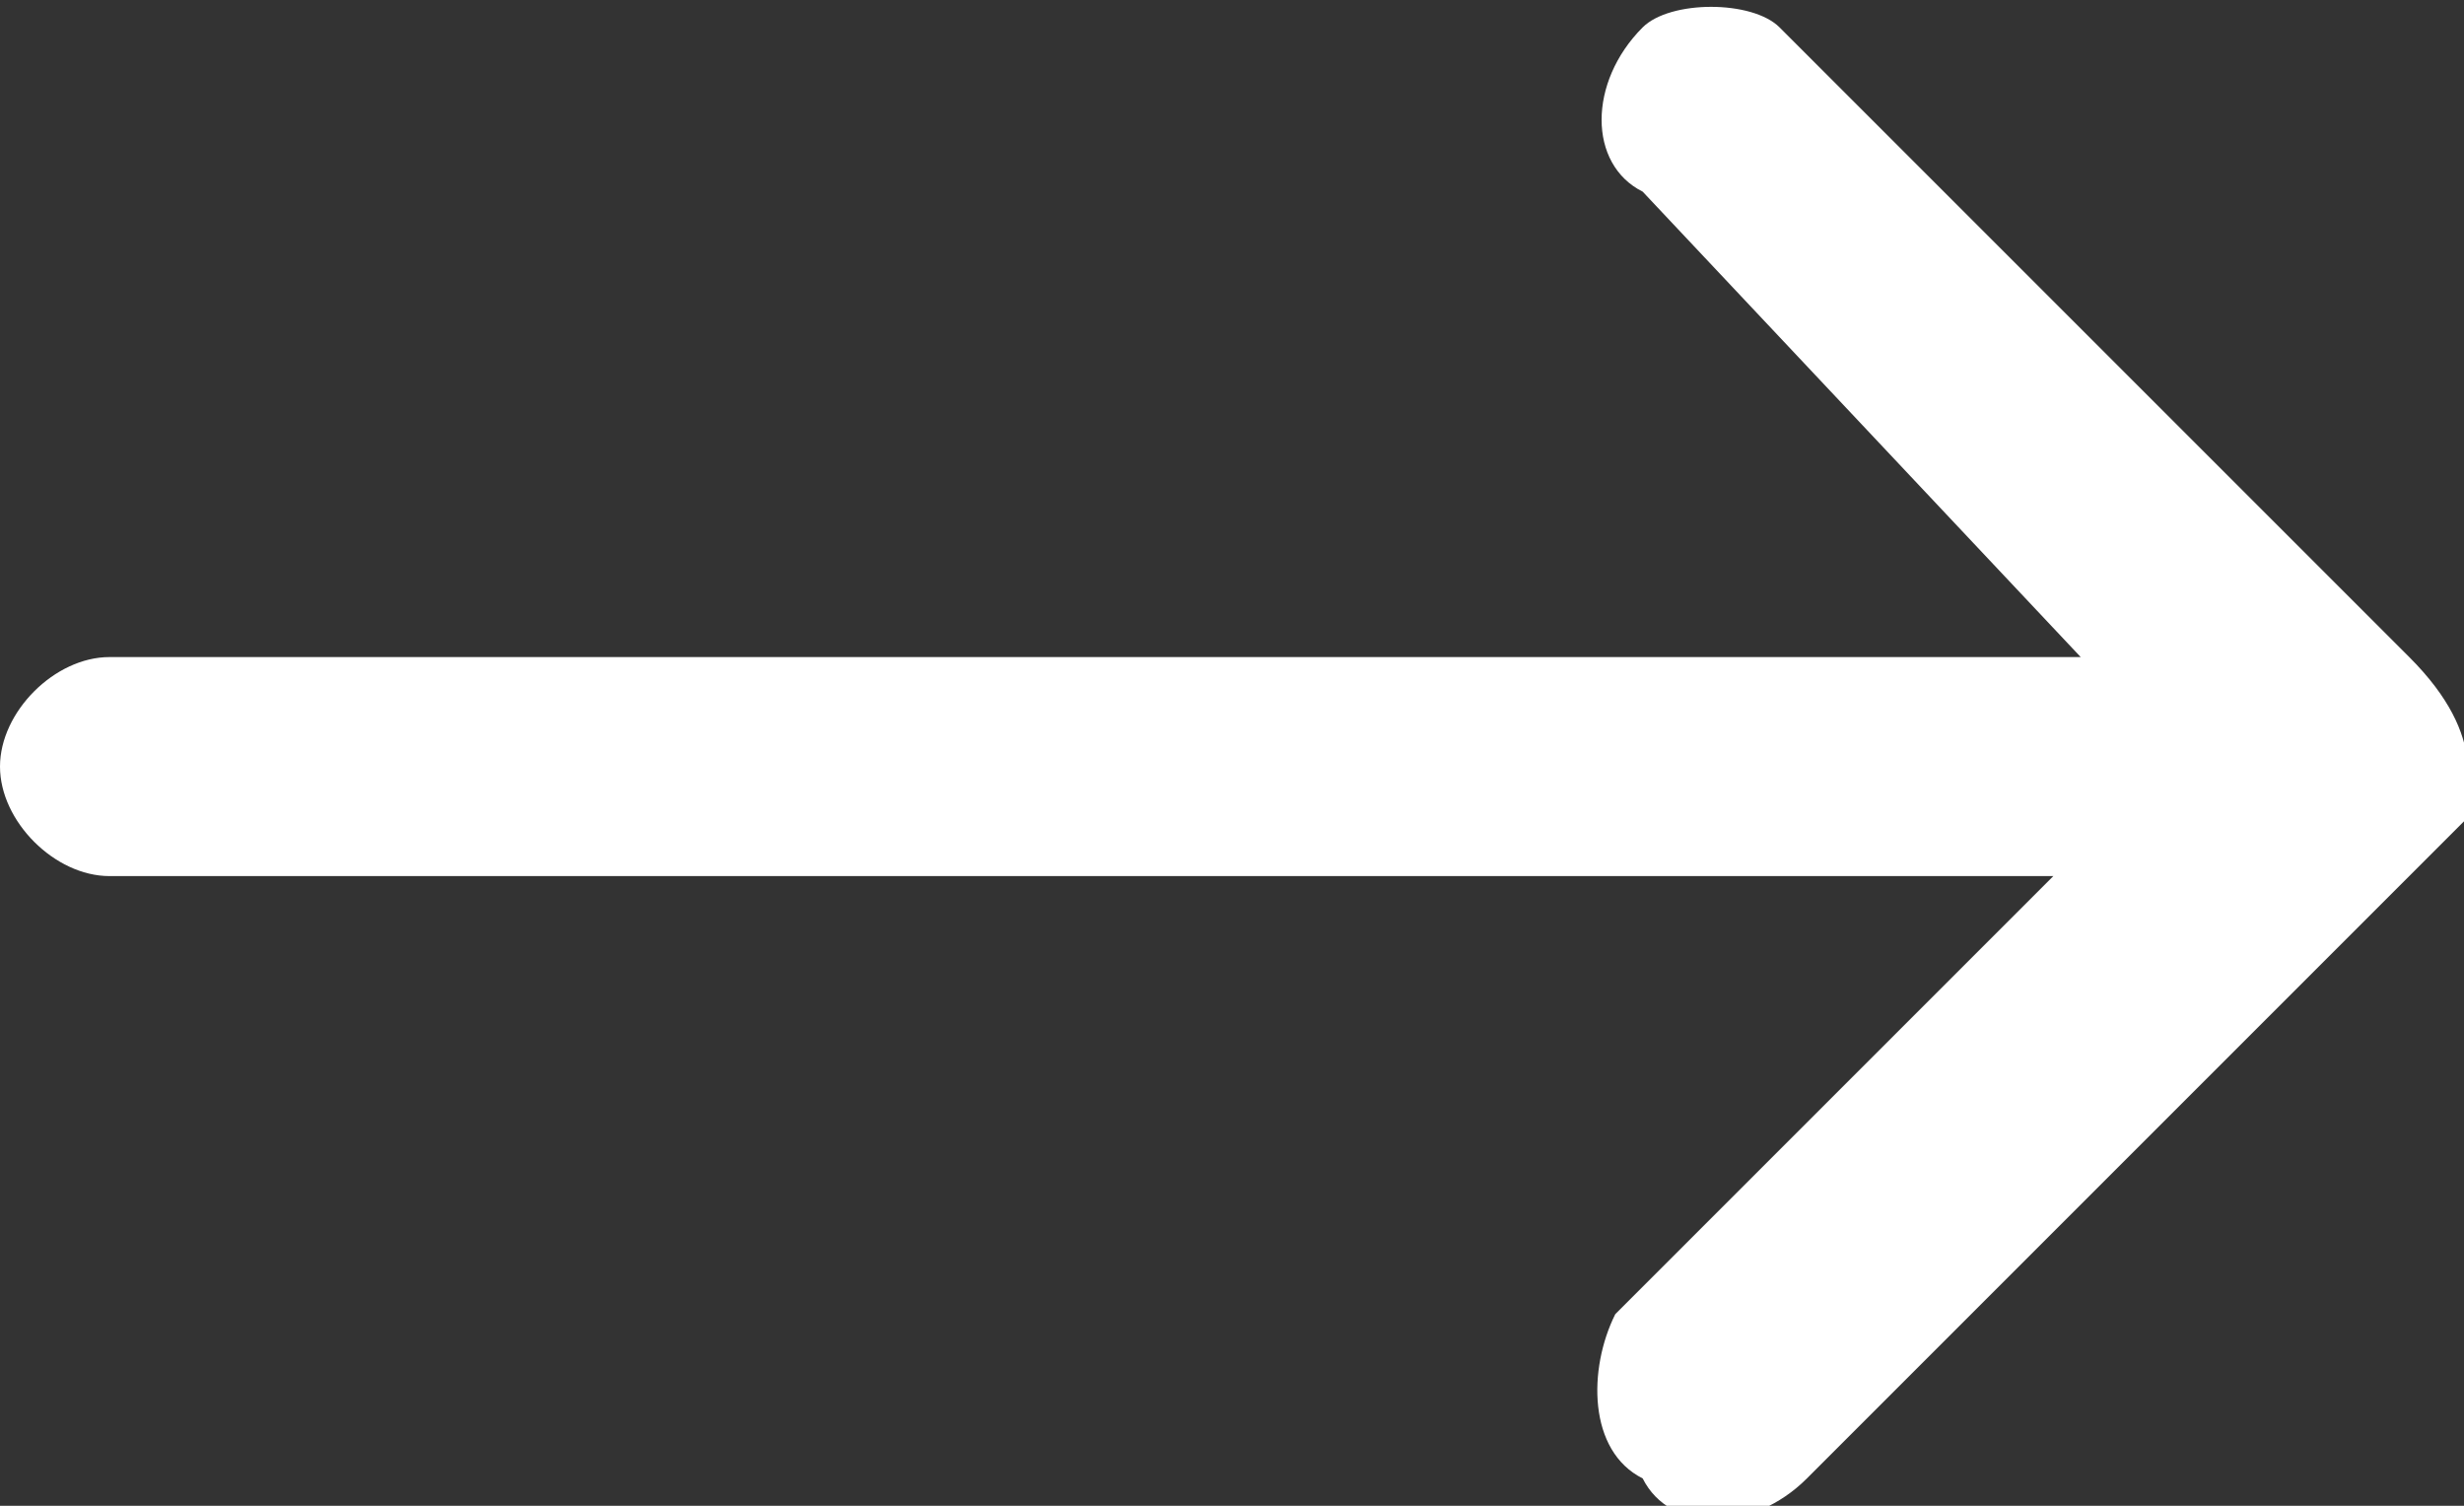
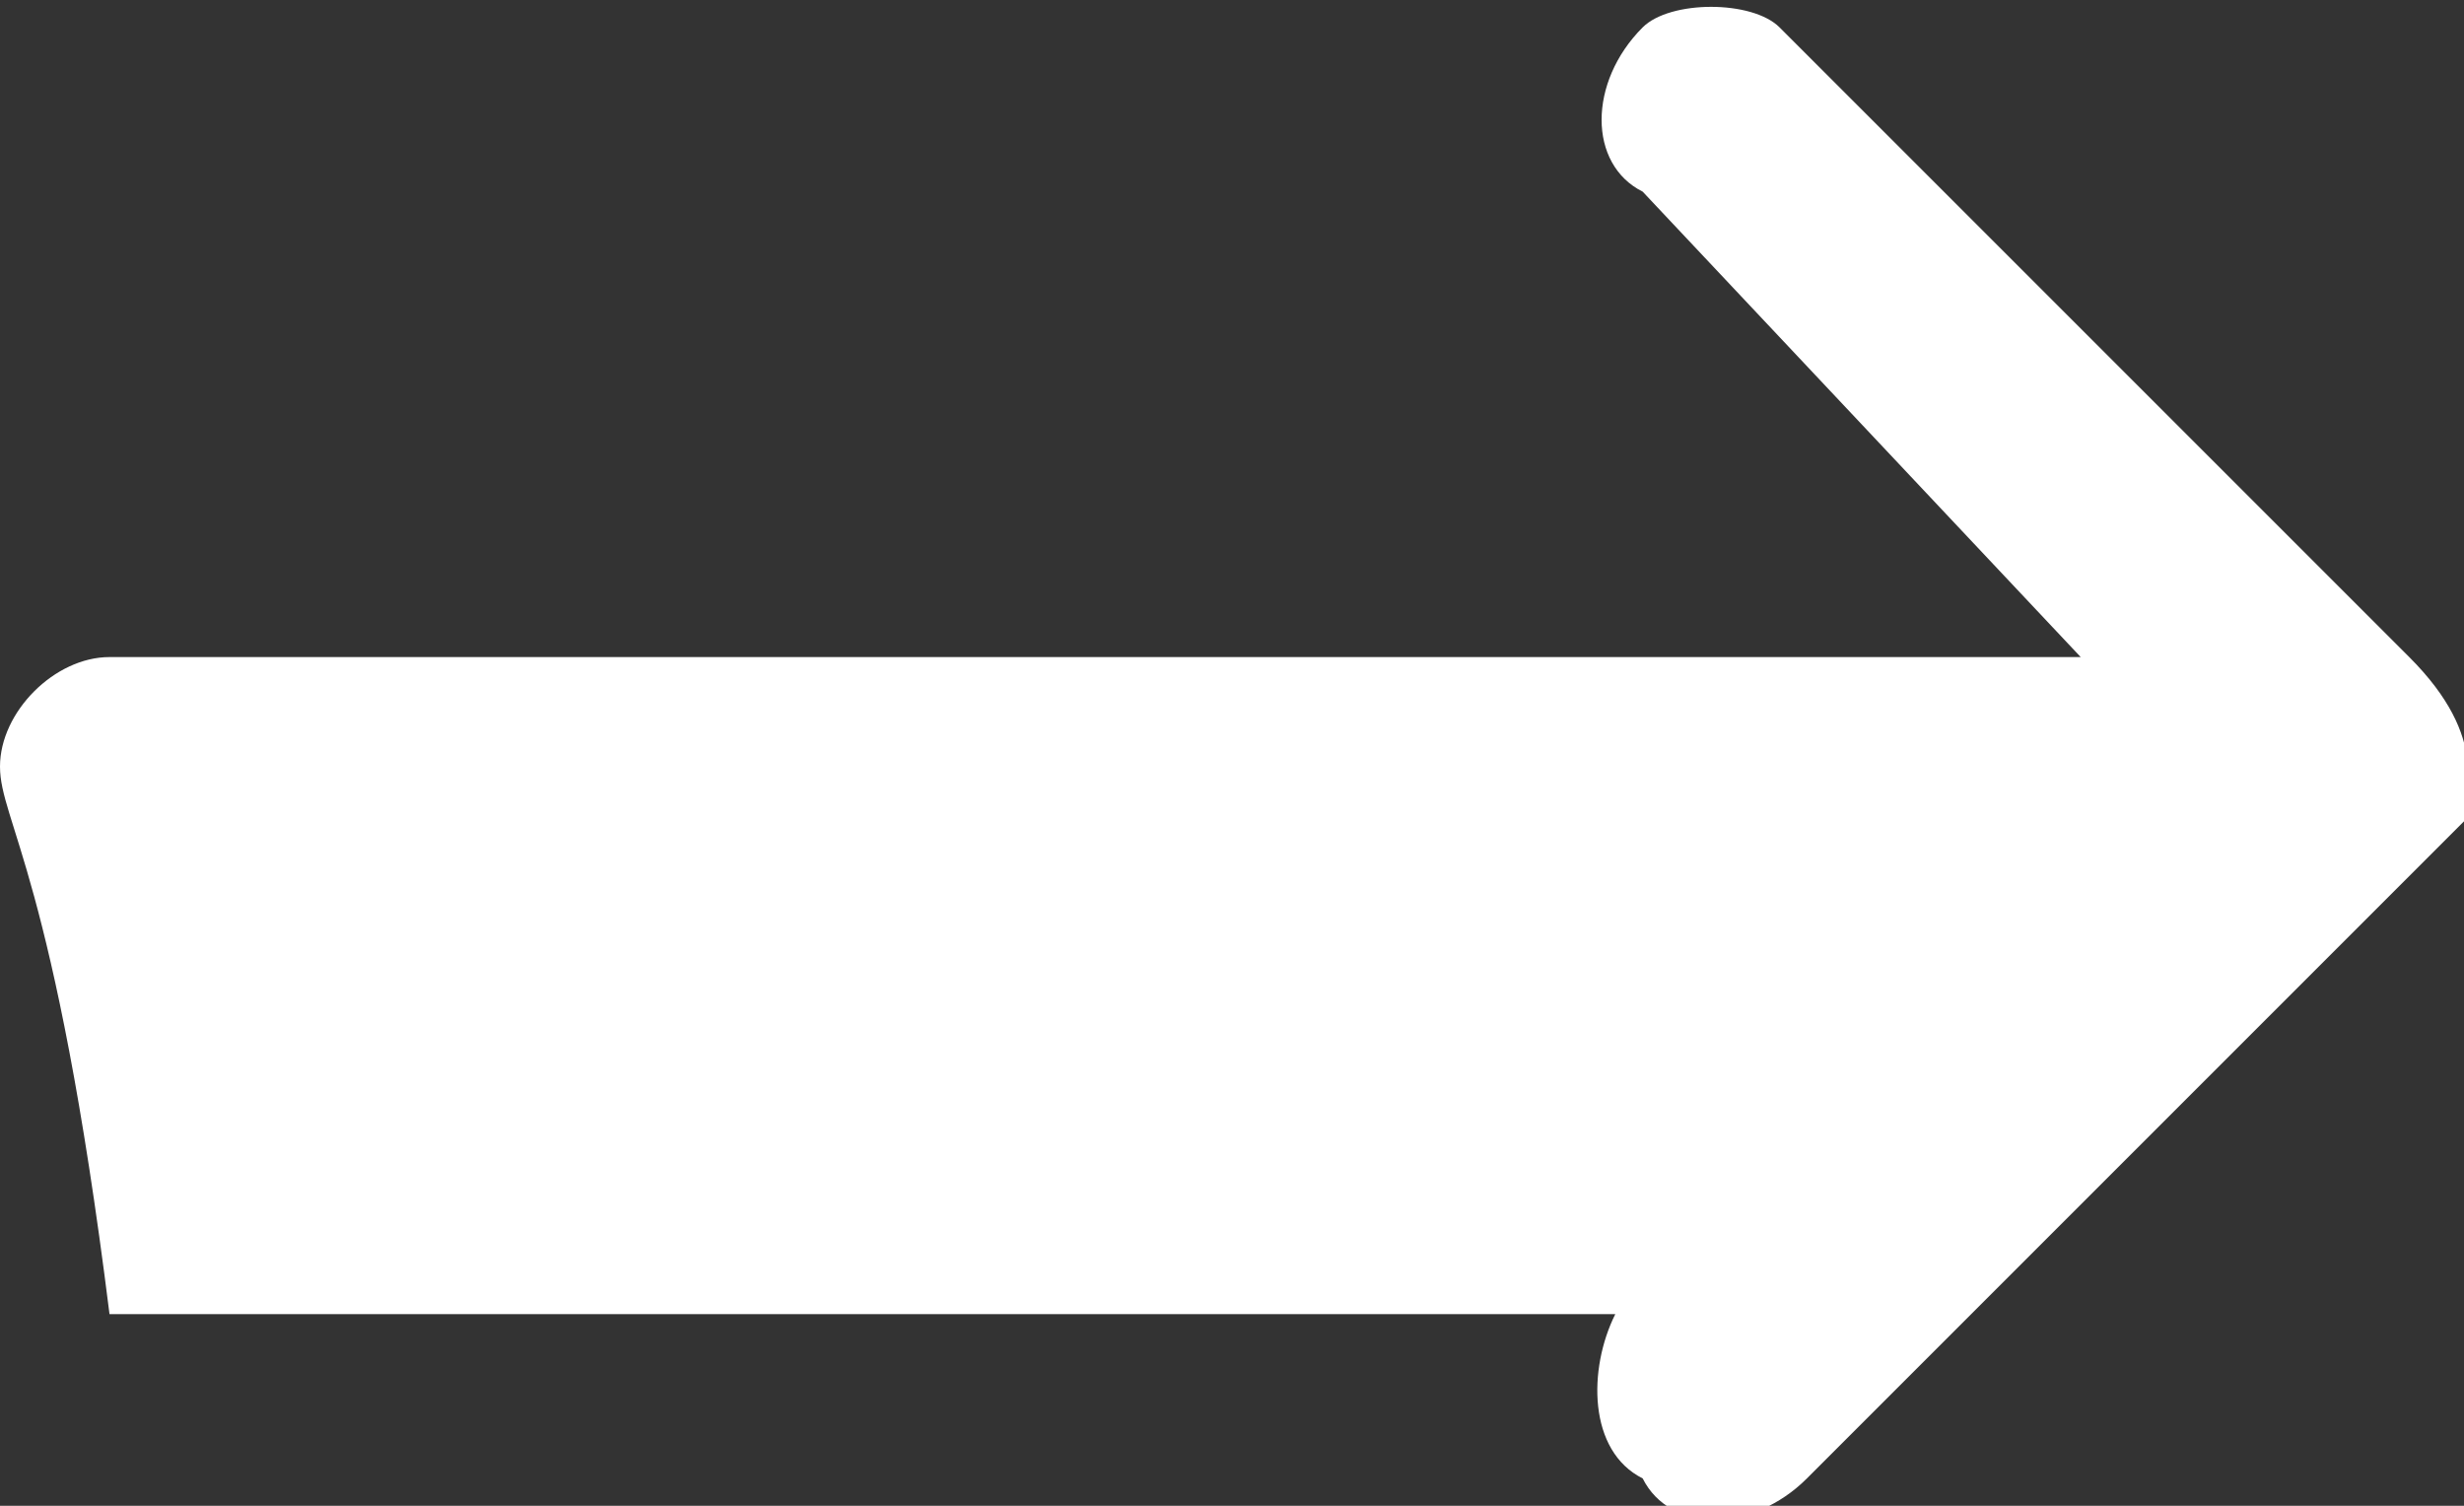
<svg xmlns="http://www.w3.org/2000/svg" version="1.1" id="Layer_1" x="0px" y="0px" viewBox="0 0 9 5.5" style="enable-background:new 0 0 9 5.5;" xml:space="preserve">
  <rect x="0" y="0" width="9" height="5.5" fill="#333333" stroke="none" />
  <style type="text/css">
	.st0{fill:#FFFFFF;}
</style>
-   <path id="Icon_Color" class="st0" d="M6,5.4C5.8,5.3,5.8,5,5.9,4.8l0,0l1.6-1.6H0.4C0.2,3.2,0,3,0,2.8c0-0.2,0.2-0.4,0.4-0.4h0.1  h7.1L6,0.7C5.8,0.6,5.8,0.3,6,0.1C6.1,0,6.4,0,6.5,0.1l0,0l2.3,2.3c0,0,0,0,0,0l0,0l0,0l0,0l0,0l0,0l0,0l0,0l0,0l0,0v0l0,0l0,0l0,0  v0h0v0l0,0v0l0,0C9.1,2.7,9,2.9,9,3l0,0l0,0v0l0,0c0,0,0,0,0,0L6.6,5.4C6.4,5.6,6.1,5.6,6,5.4C6,5.4,6,5.4,6,5.4z" />
+   <path id="Icon_Color" class="st0" d="M6,5.4C5.8,5.3,5.8,5,5.9,4.8l0,0H0.4C0.2,3.2,0,3,0,2.8c0-0.2,0.2-0.4,0.4-0.4h0.1  h7.1L6,0.7C5.8,0.6,5.8,0.3,6,0.1C6.1,0,6.4,0,6.5,0.1l0,0l2.3,2.3c0,0,0,0,0,0l0,0l0,0l0,0l0,0l0,0l0,0l0,0l0,0l0,0v0l0,0l0,0l0,0  v0h0v0l0,0v0l0,0C9.1,2.7,9,2.9,9,3l0,0l0,0v0l0,0c0,0,0,0,0,0L6.6,5.4C6.4,5.6,6.1,5.6,6,5.4C6,5.4,6,5.4,6,5.4z" />
</svg>